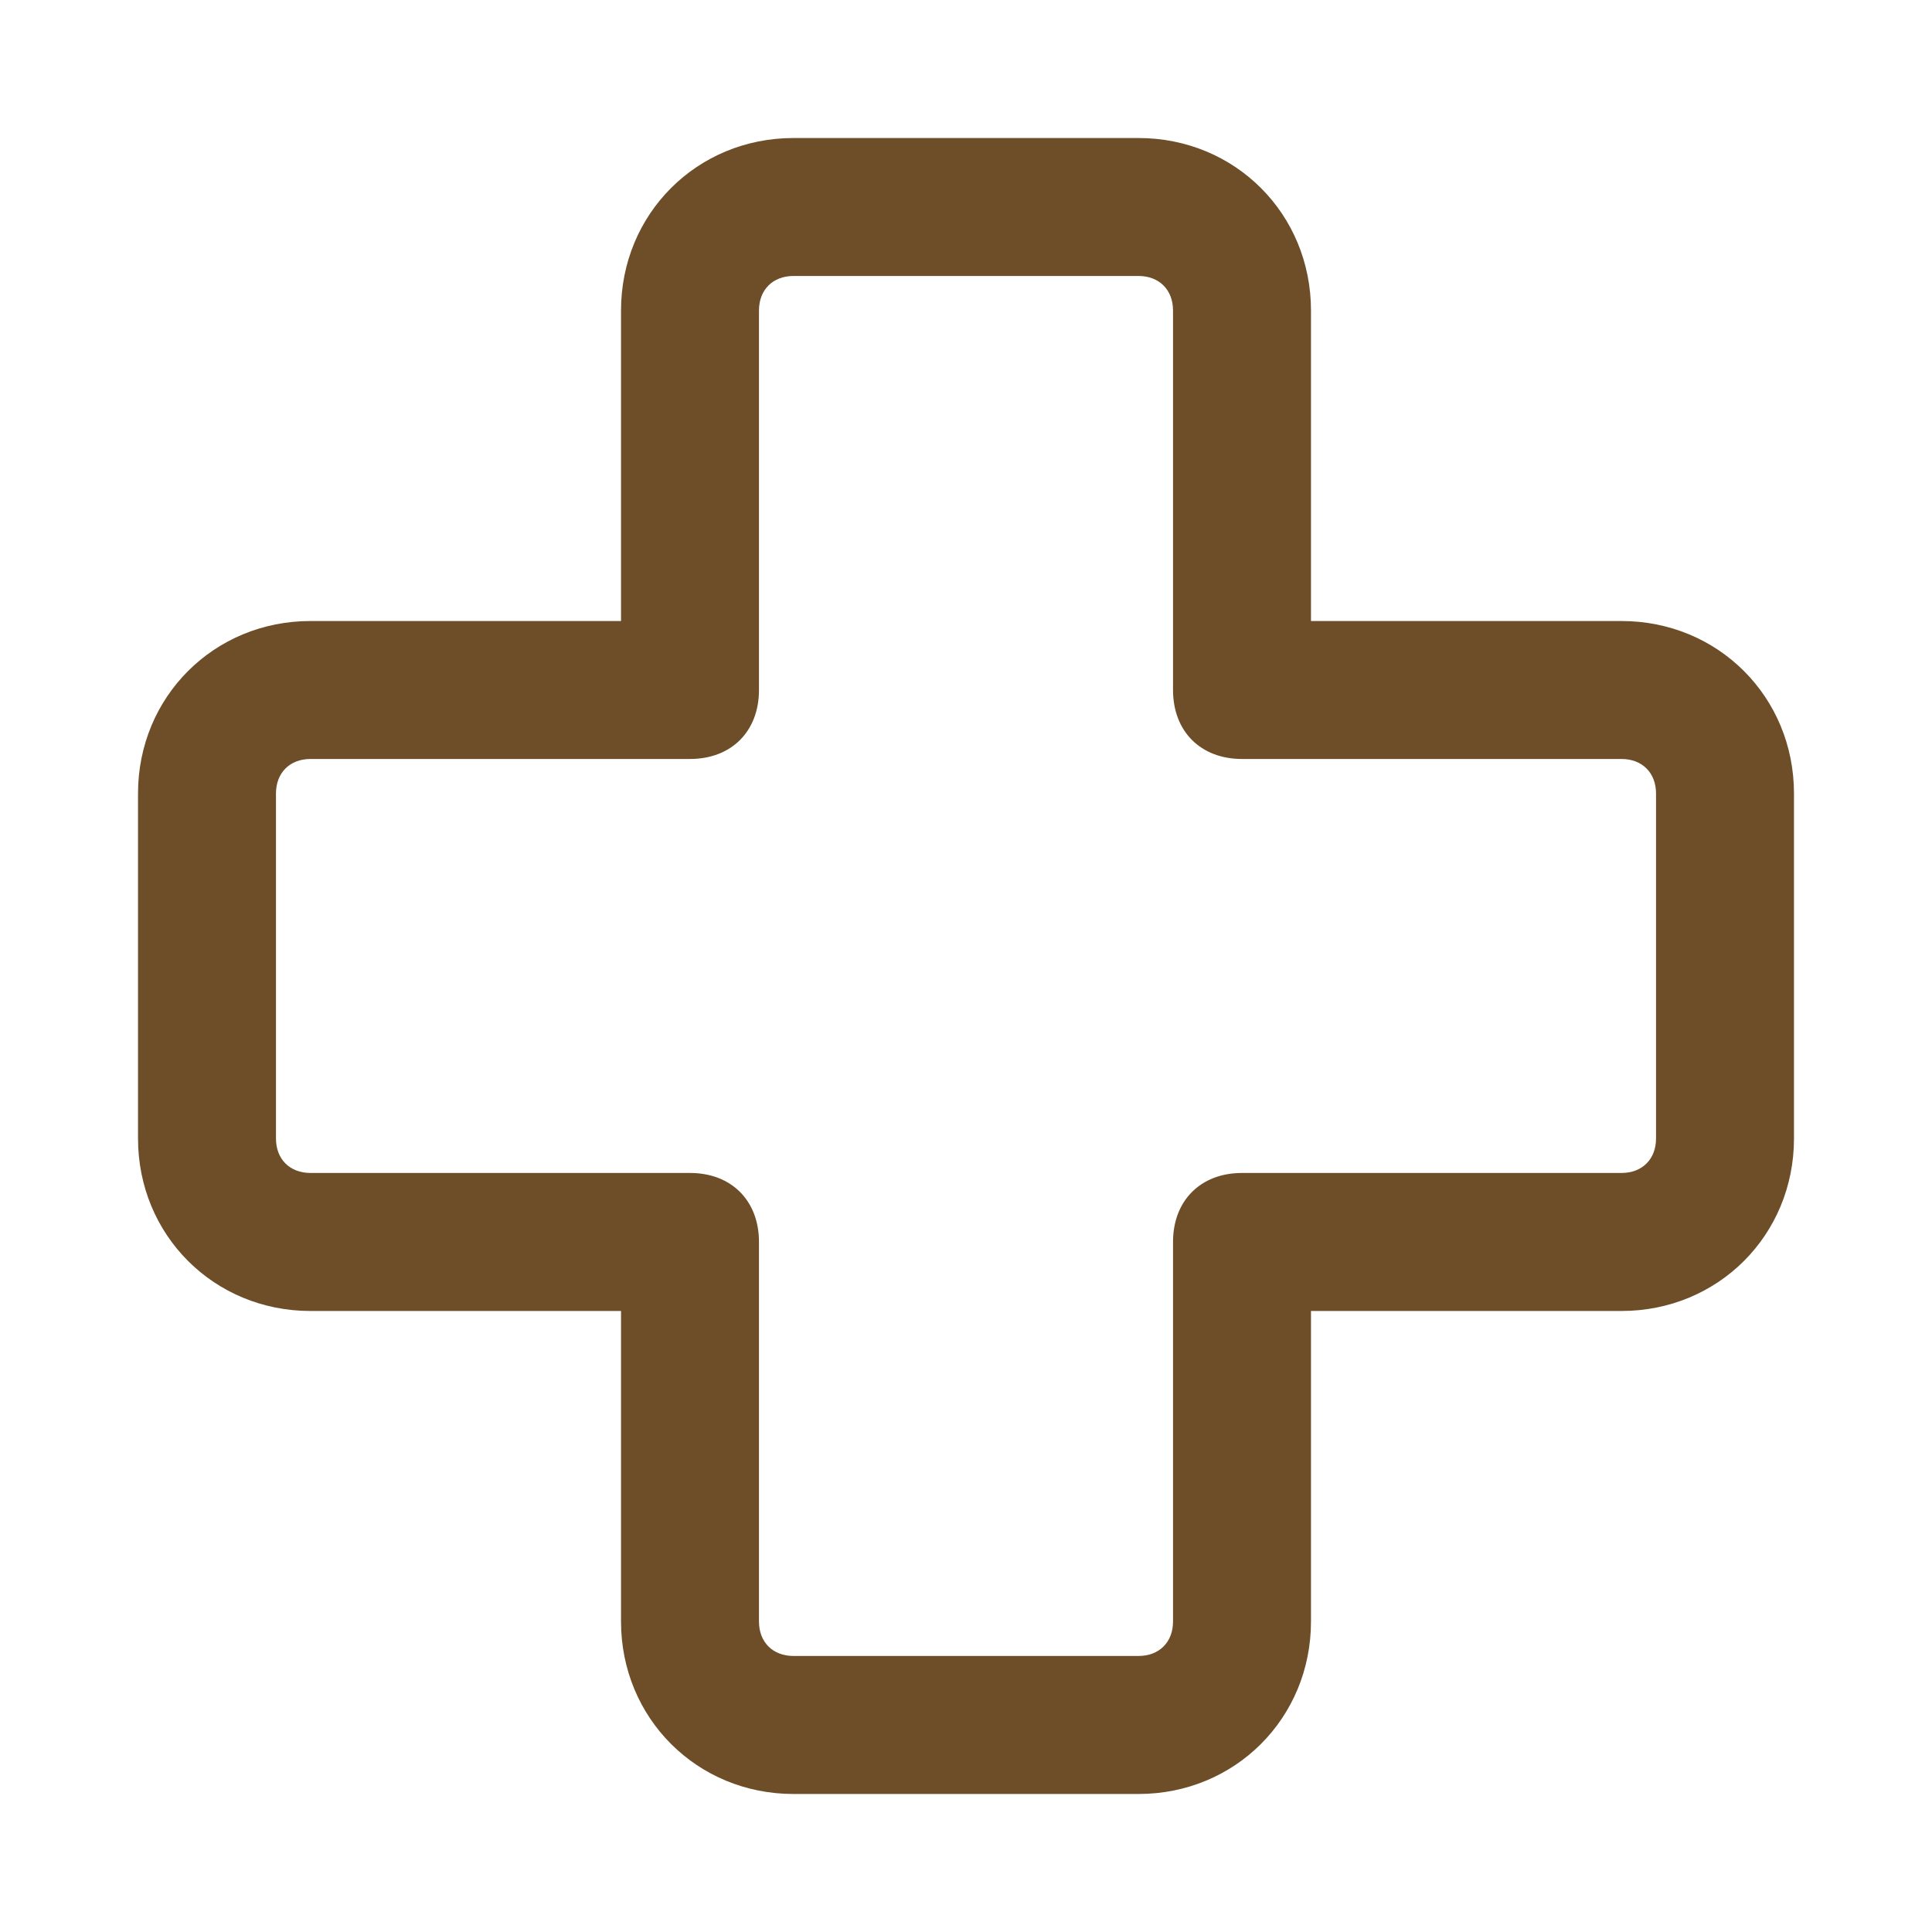
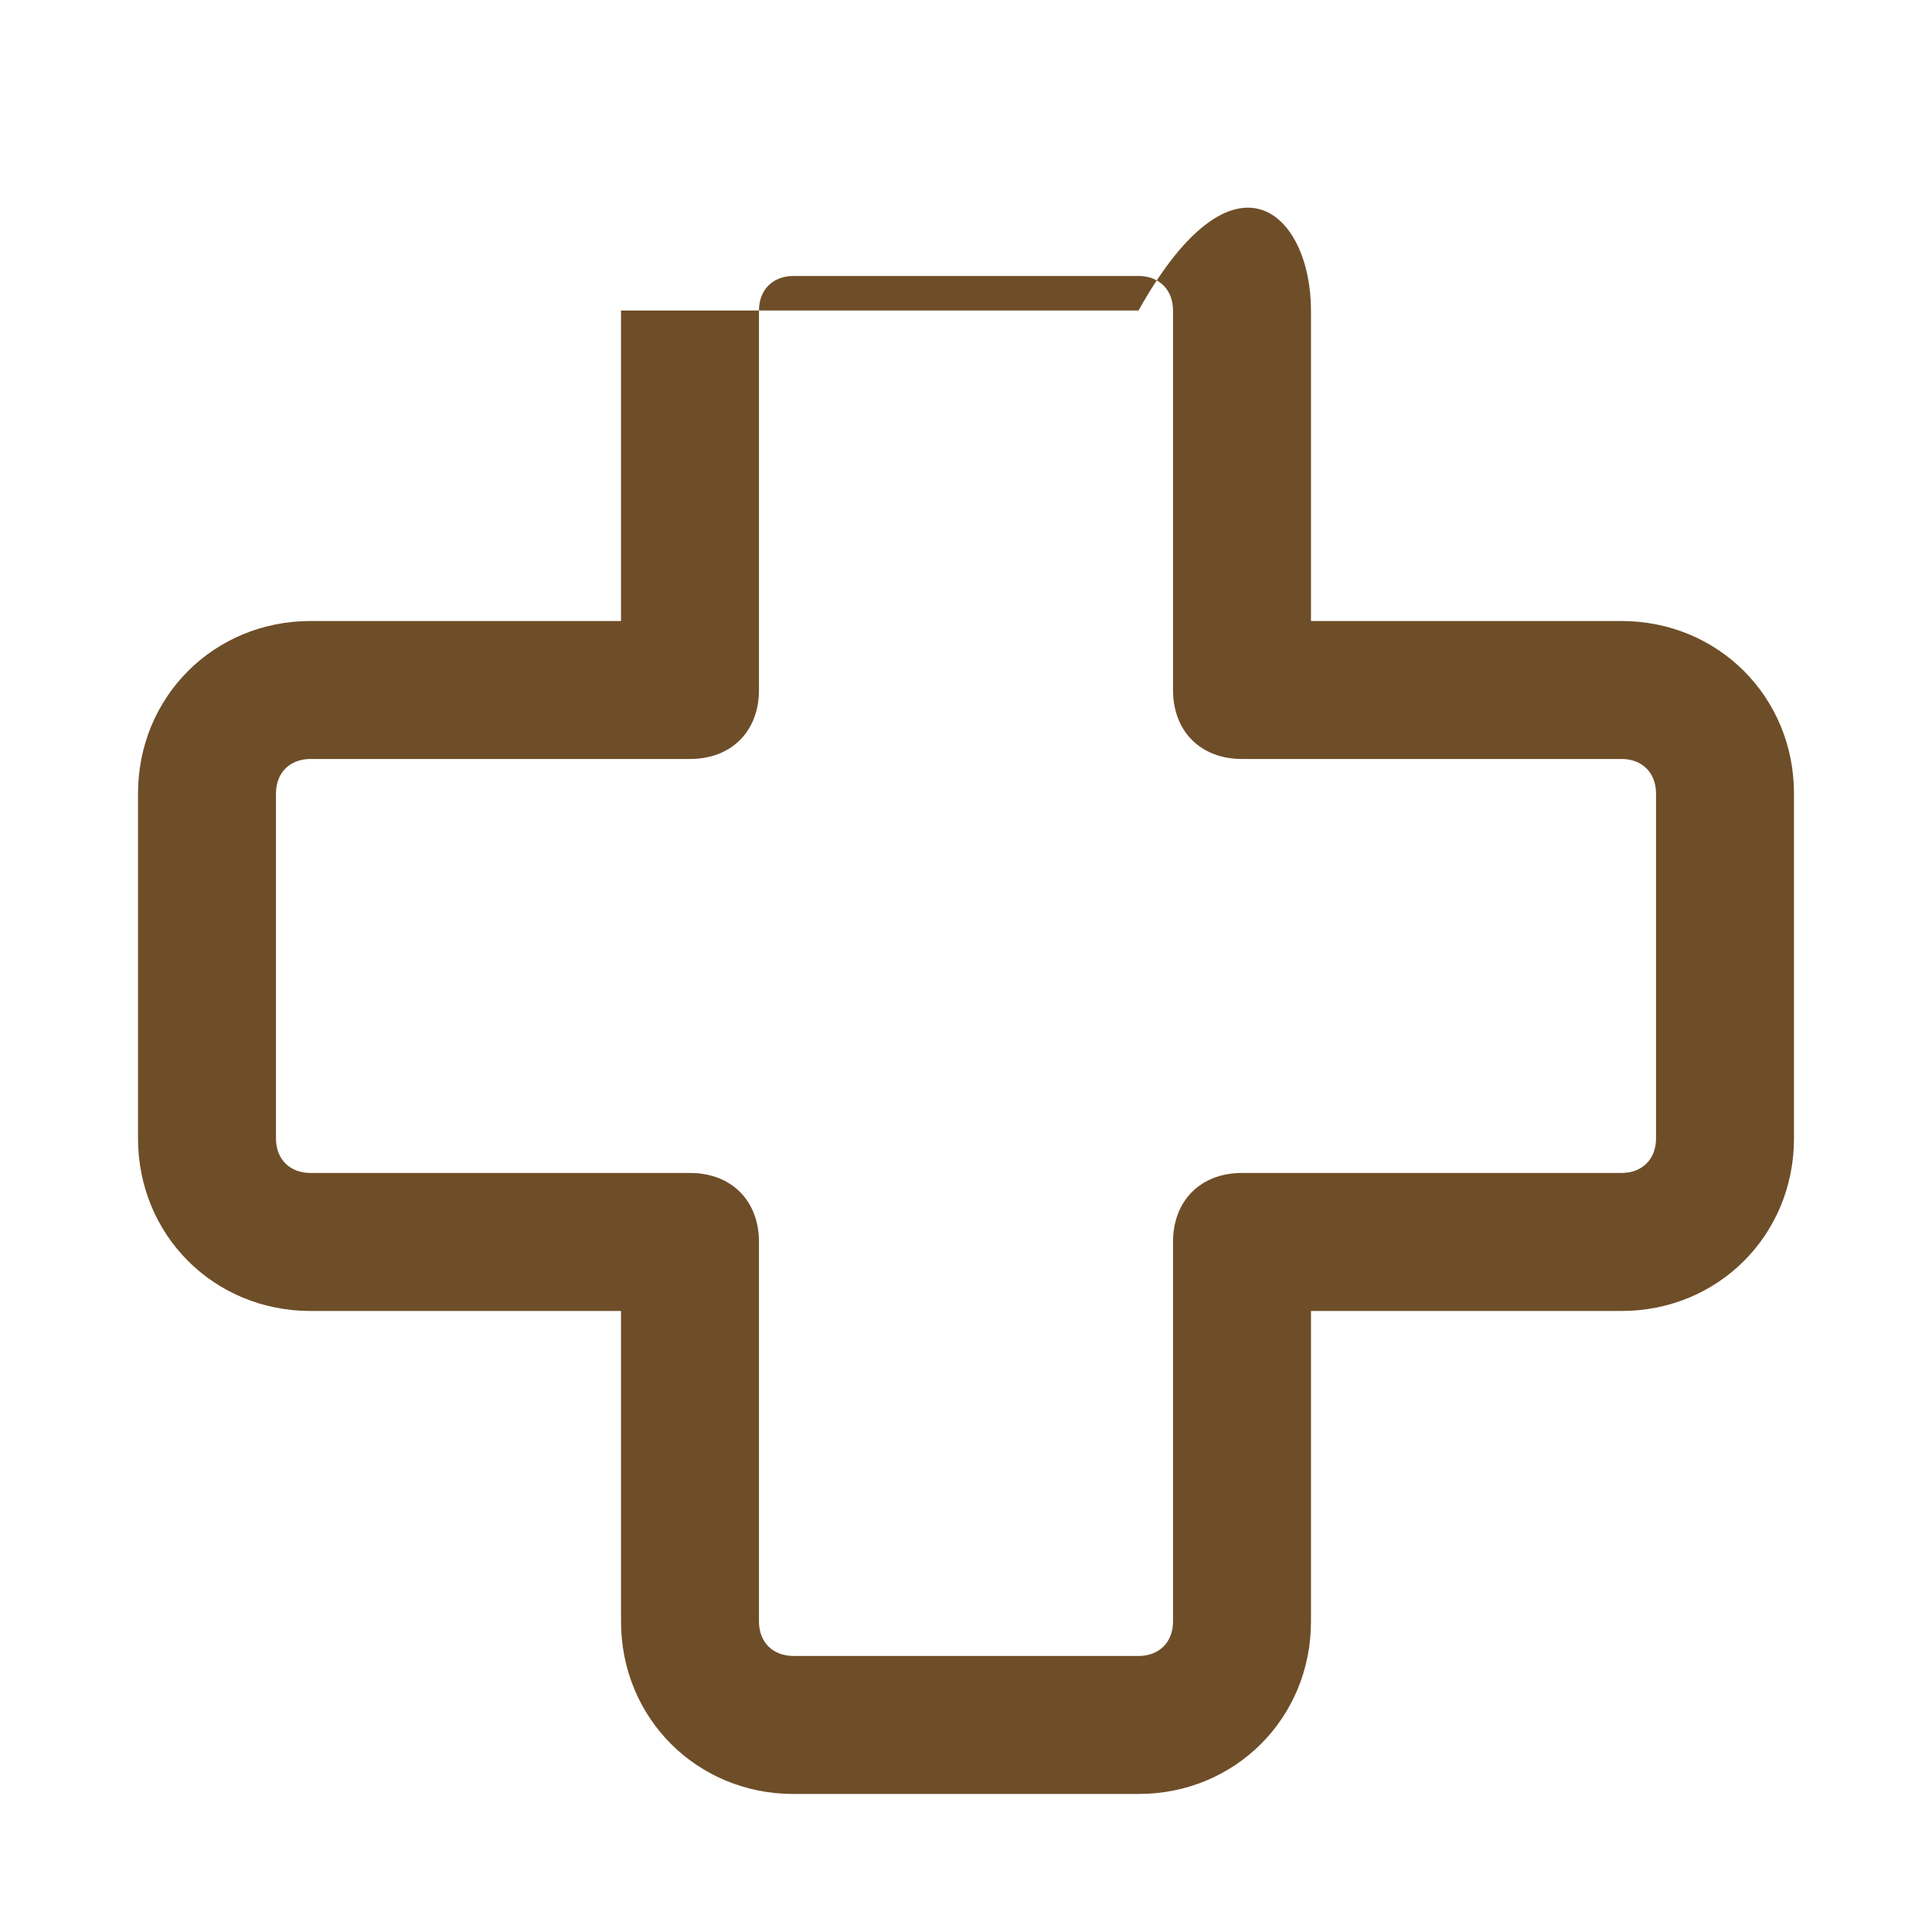
<svg xmlns="http://www.w3.org/2000/svg" width="32" height="32" viewBox="0 0 32 32" fill="none">
-   <path d="M18.857 29.714H13.143C11.543 29.714 10.286 28.457 10.286 26.857V21.714H5.143C3.543 21.714 2.286 20.457 2.286 18.857V13.143C2.286 11.543 3.543 10.286 5.143 10.286H10.286V5.143C10.286 3.543 11.543 2.286 13.143 2.286H18.857C20.457 2.286 21.714 3.543 21.714 5.143V10.286H26.857C28.457 10.286 29.714 11.543 29.714 13.143V18.857C29.714 20.457 28.457 21.714 26.857 21.714H21.714V26.857C21.714 28.457 20.457 29.714 18.857 29.714ZM5.143 12.571C4.8 12.571 4.571 12.8 4.571 13.143V18.857C4.571 19.2 4.8 19.428 5.143 19.428H11.429C12.114 19.428 12.571 19.886 12.571 20.571V26.857C12.571 27.2 12.8 27.428 13.143 27.428H18.857C19.2 27.428 19.429 27.2 19.429 26.857V20.571C19.429 19.886 19.886 19.428 20.571 19.428H26.857C27.2 19.428 27.429 19.2 27.429 18.857V13.143C27.429 12.8 27.2 12.571 26.857 12.571H20.571C19.886 12.571 19.429 12.114 19.429 11.428V5.143C19.429 4.8 19.2 4.571 18.857 4.571H13.143C12.8 4.571 12.571 4.8 12.571 5.143V11.428C12.571 12.114 12.114 12.571 11.429 12.571H5.143Z" fill="#6E4E28" />
+   <path d="M18.857 29.714H13.143C11.543 29.714 10.286 28.457 10.286 26.857V21.714H5.143C3.543 21.714 2.286 20.457 2.286 18.857V13.143C2.286 11.543 3.543 10.286 5.143 10.286H10.286V5.143H18.857C20.457 2.286 21.714 3.543 21.714 5.143V10.286H26.857C28.457 10.286 29.714 11.543 29.714 13.143V18.857C29.714 20.457 28.457 21.714 26.857 21.714H21.714V26.857C21.714 28.457 20.457 29.714 18.857 29.714ZM5.143 12.571C4.8 12.571 4.571 12.8 4.571 13.143V18.857C4.571 19.2 4.8 19.428 5.143 19.428H11.429C12.114 19.428 12.571 19.886 12.571 20.571V26.857C12.571 27.2 12.8 27.428 13.143 27.428H18.857C19.2 27.428 19.429 27.2 19.429 26.857V20.571C19.429 19.886 19.886 19.428 20.571 19.428H26.857C27.2 19.428 27.429 19.2 27.429 18.857V13.143C27.429 12.8 27.2 12.571 26.857 12.571H20.571C19.886 12.571 19.429 12.114 19.429 11.428V5.143C19.429 4.8 19.2 4.571 18.857 4.571H13.143C12.8 4.571 12.571 4.8 12.571 5.143V11.428C12.571 12.114 12.114 12.571 11.429 12.571H5.143Z" fill="#6E4E28" />
</svg>